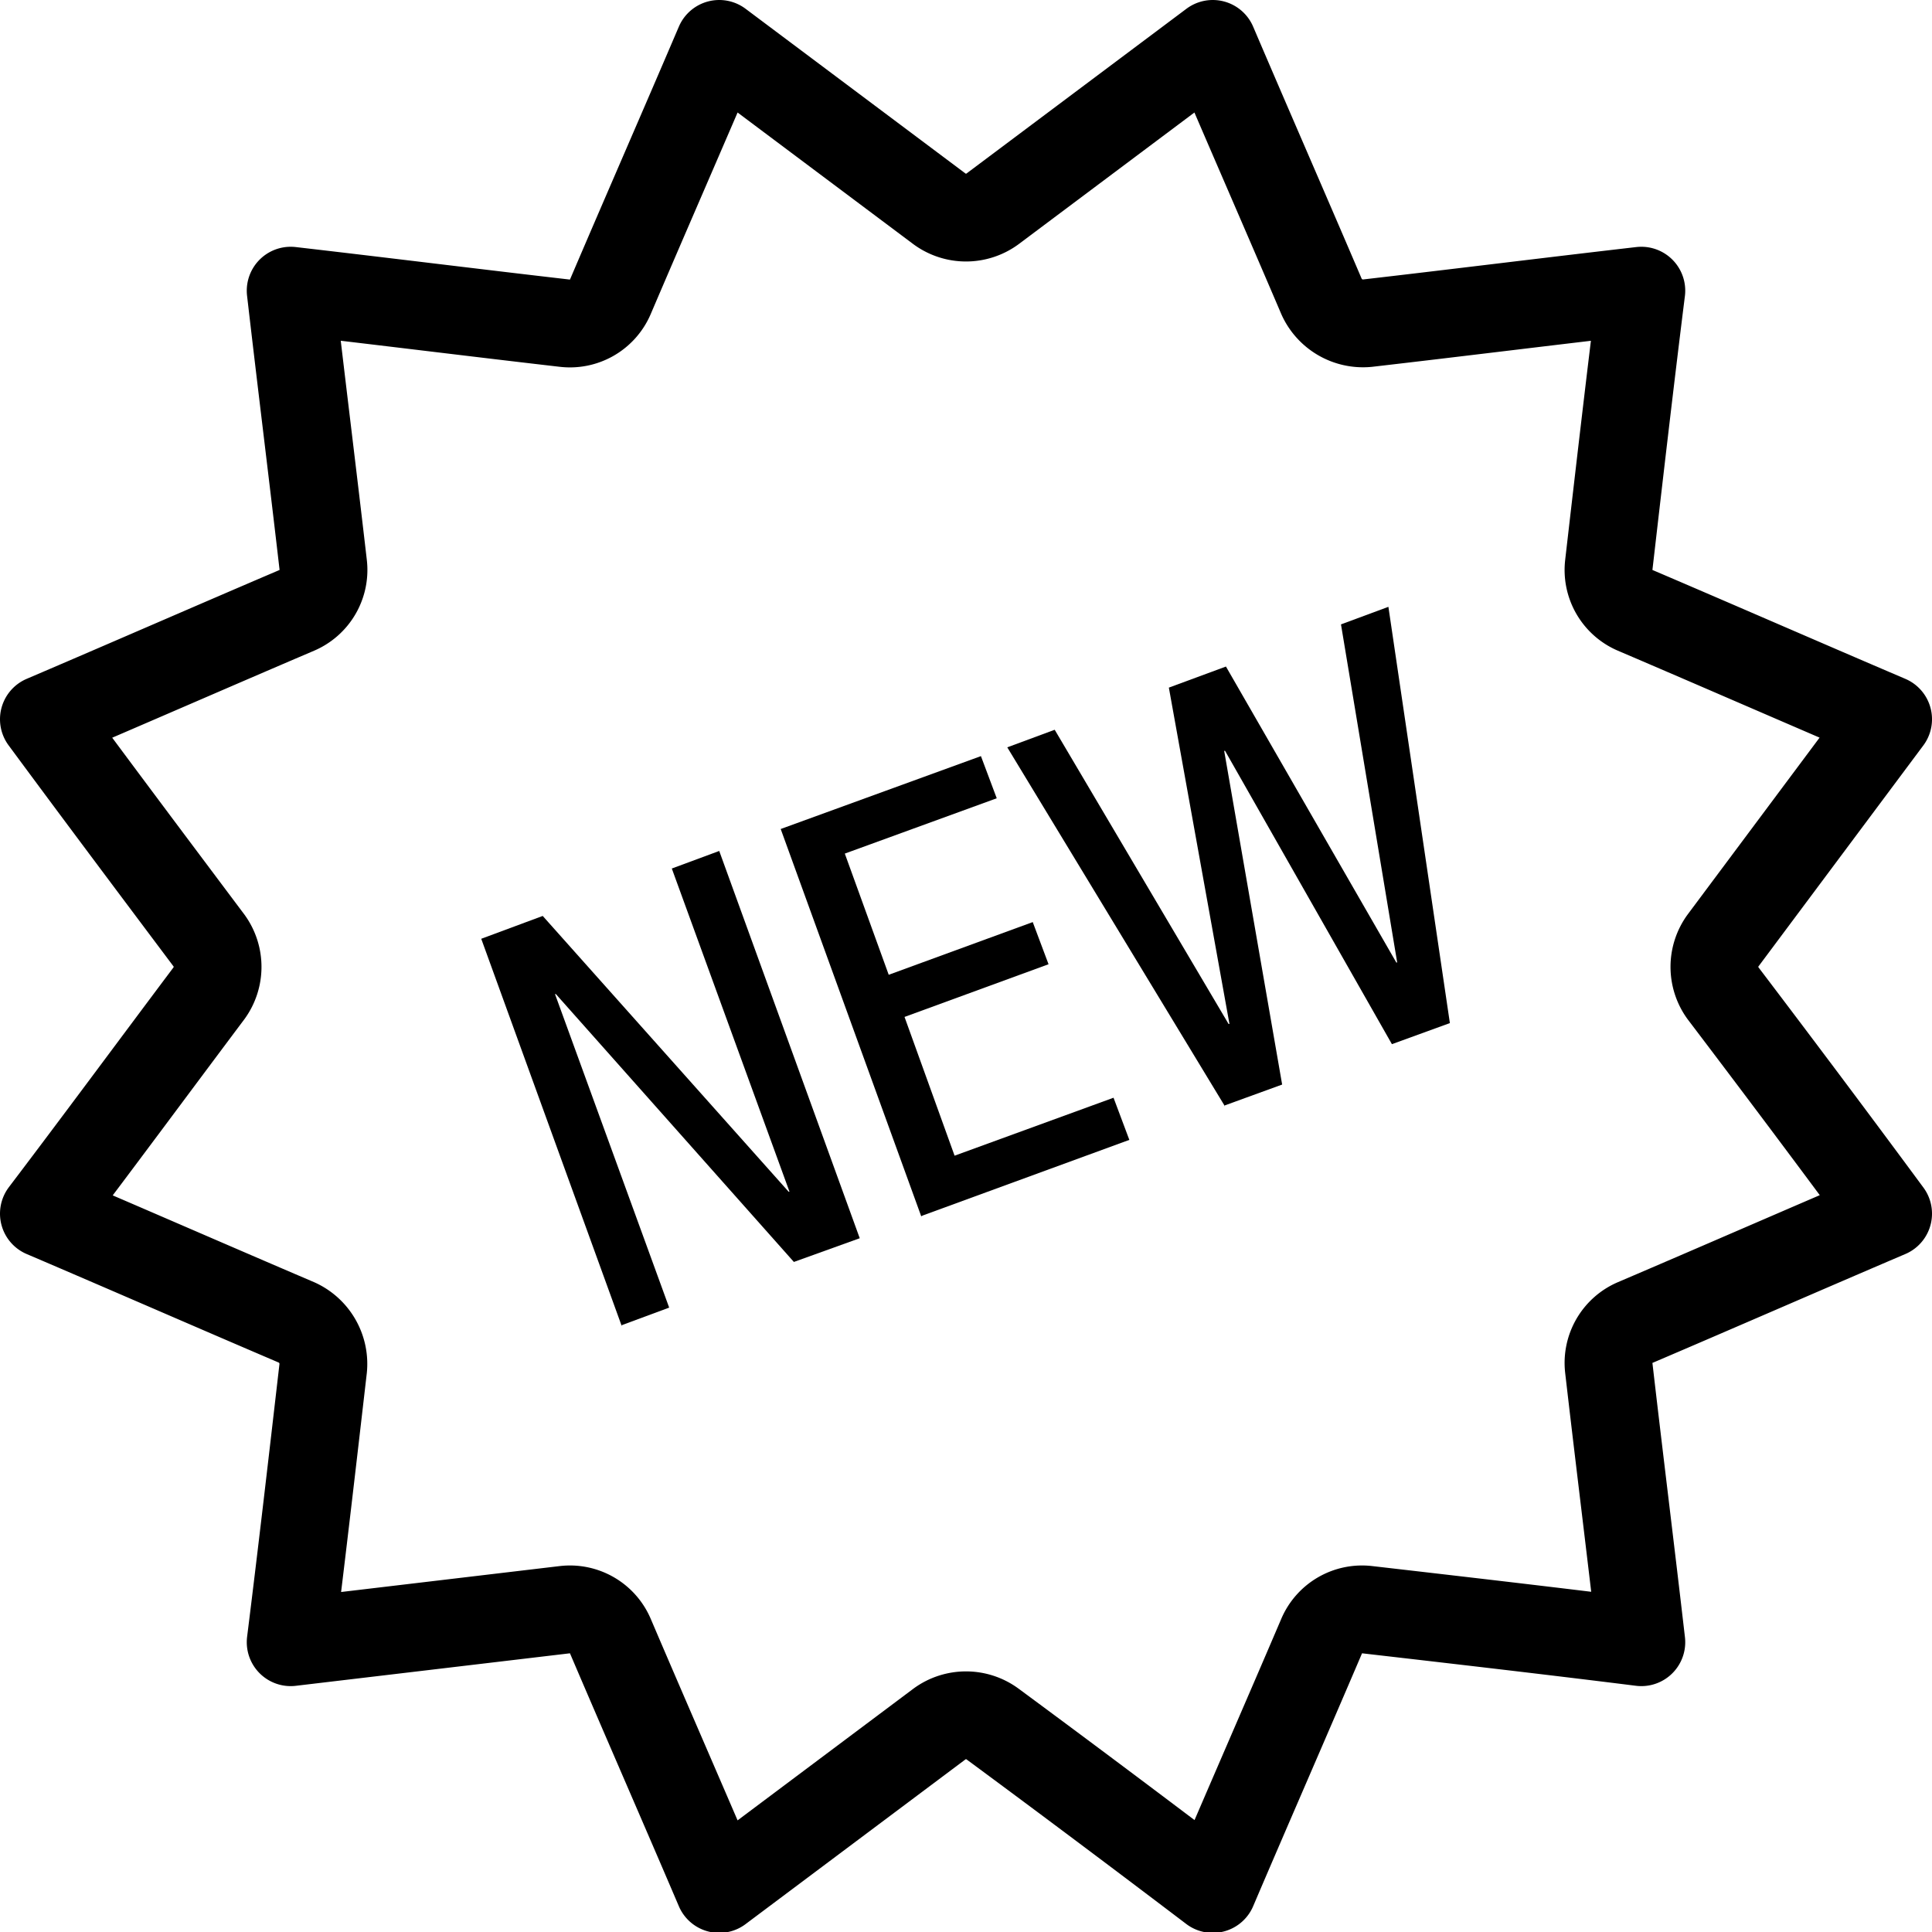
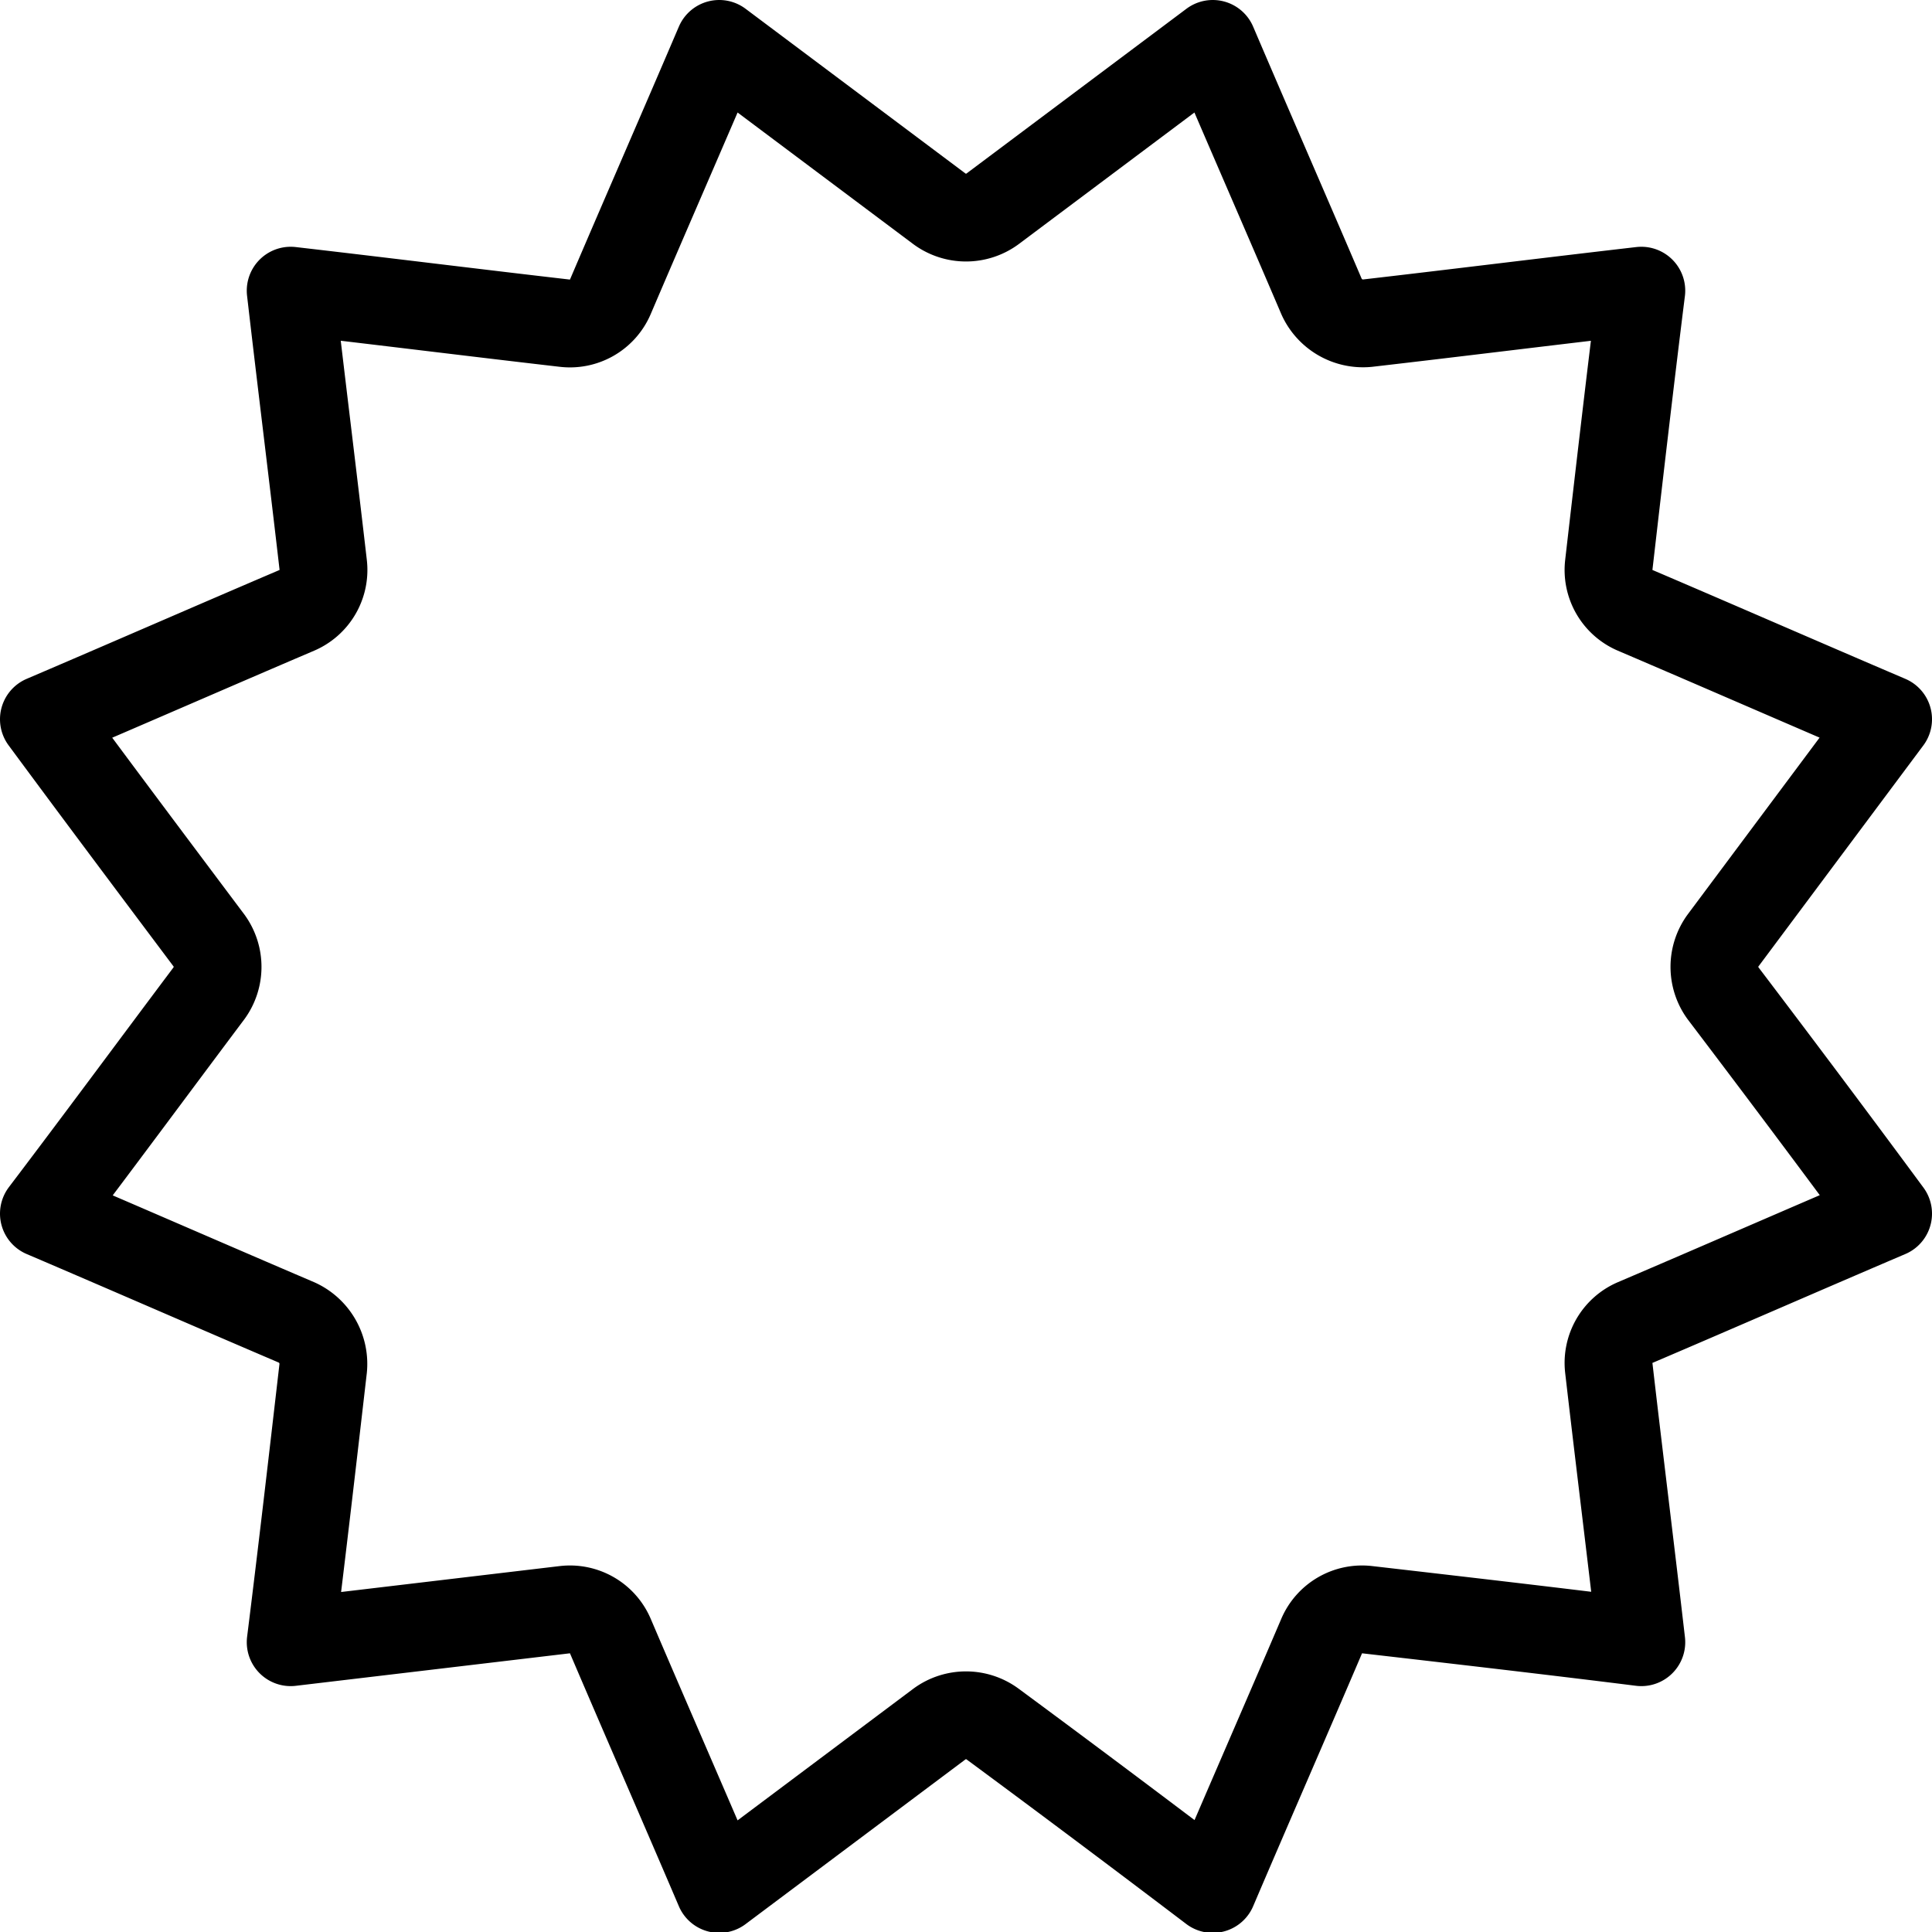
<svg xmlns="http://www.w3.org/2000/svg" id="new_neu" width="22" height="22" viewBox="0 0 22 22">
  <defs>
    <clipPath id="clip-path">
      <rect id="Rechteck_1701" data-name="Rechteck 1701" width="22" height="22" fill="none" />
    </clipPath>
  </defs>
  <g id="Gruppe_2068" data-name="Gruppe 2068" clip-path="url(#clip-path)">
    <path id="Pfad_1127" data-name="Pfad 1127" d="M13.81.5,11.3,2.38a.51.51,0,0,1-.6,0L8.19.5c-.41.96-.83,1.92-1.24,2.88a.5.5,0,0,1-.52.3c-1.04-.12-2.08-.25-3.12-.37.12,1.04.25,2.08.37,3.12a.5.5,0,0,1-.3.52c-.96.41-1.92.83-2.88,1.24.62.84,1.25,1.68,1.88,2.52a.51.51,0,0,1,0,.6c-.63.84-1.25,1.68-1.88,2.51.96.41,1.92.83,2.88,1.24a.518.518,0,0,1,.3.52c-.12,1.04-.24,2.08-.37,3.12l3.12-.37a.5.5,0,0,1,.52.3c.41.96.83,1.92,1.24,2.88l2.51-1.88a.51.51,0,0,1,.6,0c.84.62,1.68,1.25,2.51,1.88.41-.96.83-1.92,1.24-2.88a.5.5,0,0,1,.52-.3c1.04.12,2.08.24,3.12.37-.12-1.04-.25-2.08-.37-3.12a.5.5,0,0,1,.3-.52c.96-.41,1.92-.83,2.88-1.24-.62-.84-1.25-1.68-1.88-2.51a.51.51,0,0,1,0-.6L21.5,8.19c-.96-.41-1.92-.83-2.88-1.24a.5.5,0,0,1-.3-.52c.12-1.04.24-2.08.37-3.12-1.04.12-2.08.25-3.12.37a.518.518,0,0,1-.52-.3c-.41-.96-.83-1.92-1.24-2.88Z" fill="none" stroke="#000" stroke-linecap="round" stroke-linejoin="round" stroke-width="1" />
  </g>
-   <path id="Pfad_1128" data-name="Pfad 1128" d="M13.94,12.59l.66-.24-.66-3.8h.01l1.9,3.34.66-.24-.7-4.74-.54.2.64,3.85H15.9L13.96,7.59l-.65.24L14,11.66h-.01L12.01,8.31l-.54.2,2.48,4.09Zm-3.43,1.25,2.35-.86-.18-.48-1.81.66-.57-1.58,1.64-.6-.18-.48-1.64.6-.5-1.38,1.73-.63-.18-.48-2.28.83,1.6,4.41ZM7.08,15.09l.54-.2-1.3-3.57h.01l2.71,3.05.75-.27L8.19,9.69l-.54.2,1.34,3.68H8.98l-2.8-3.14-.7.26,1.6,4.41Z" fill="#000" />
</svg>